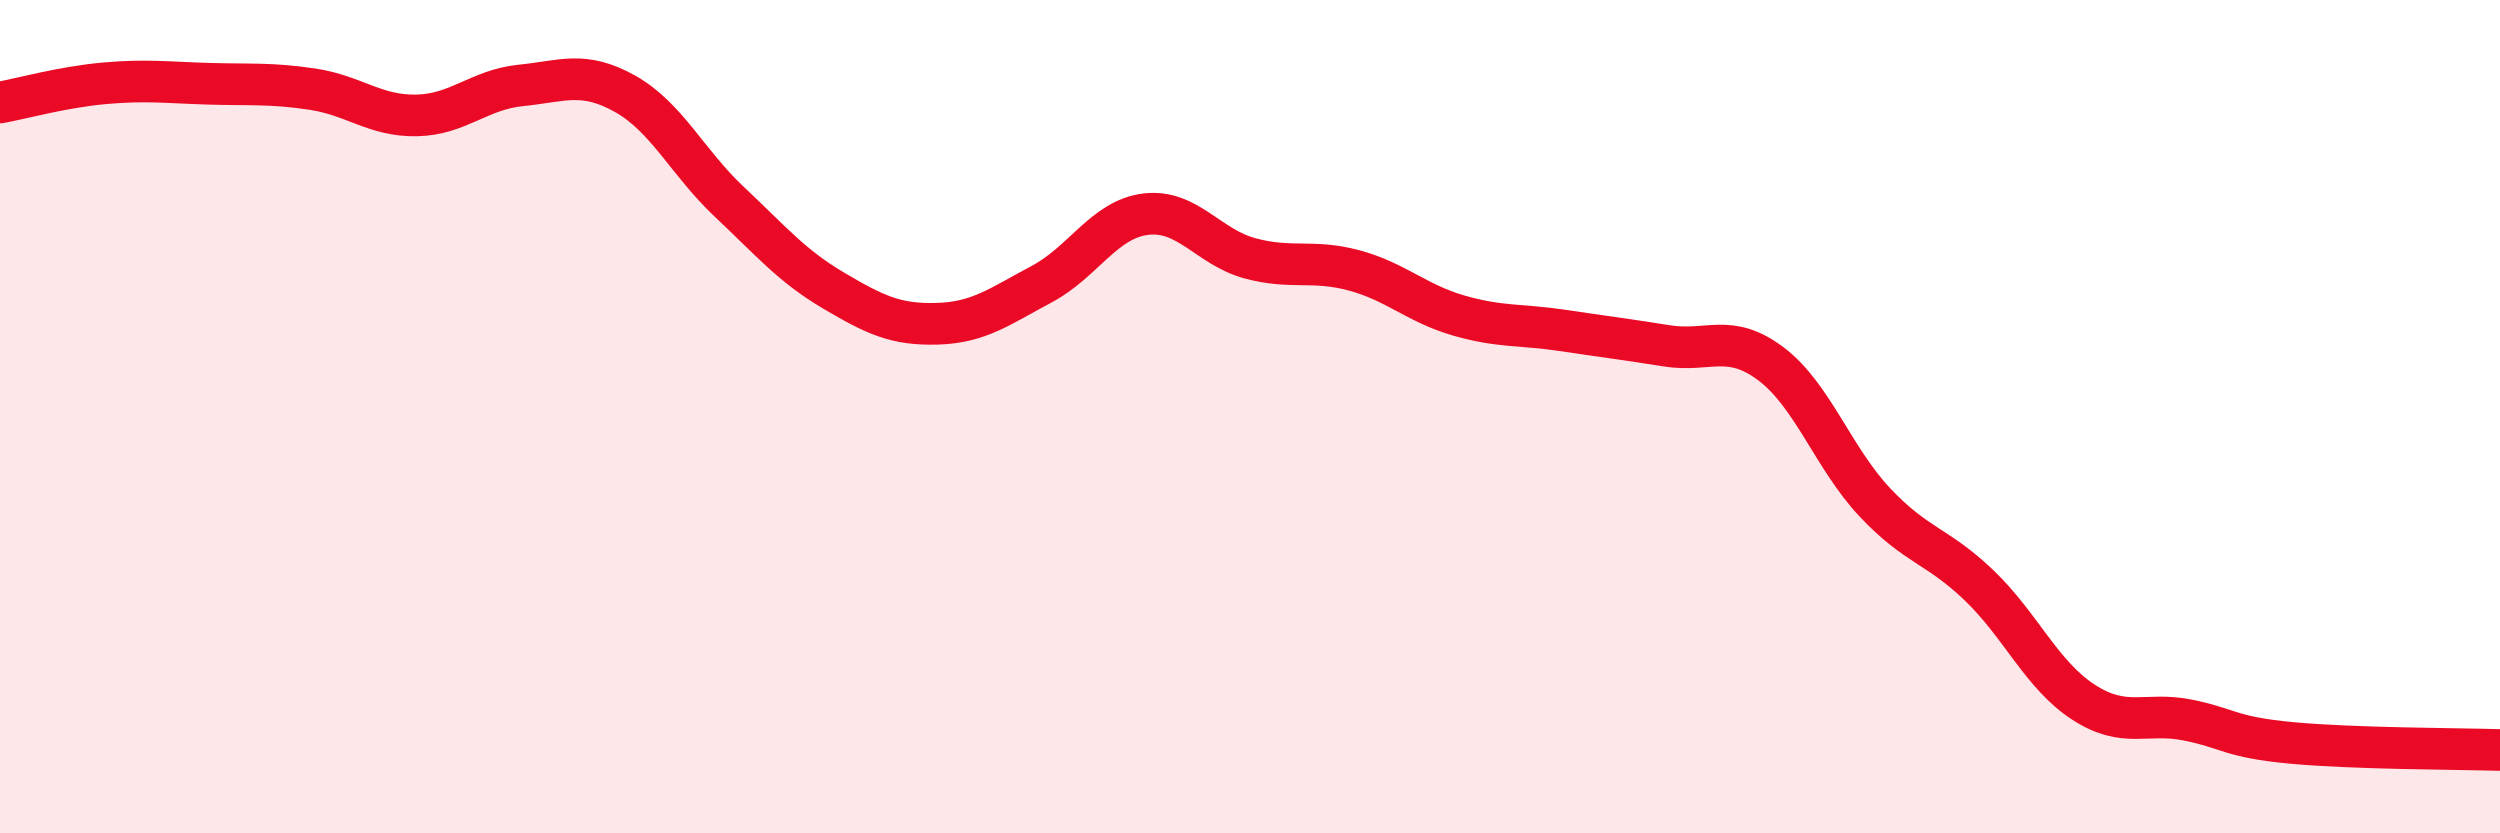
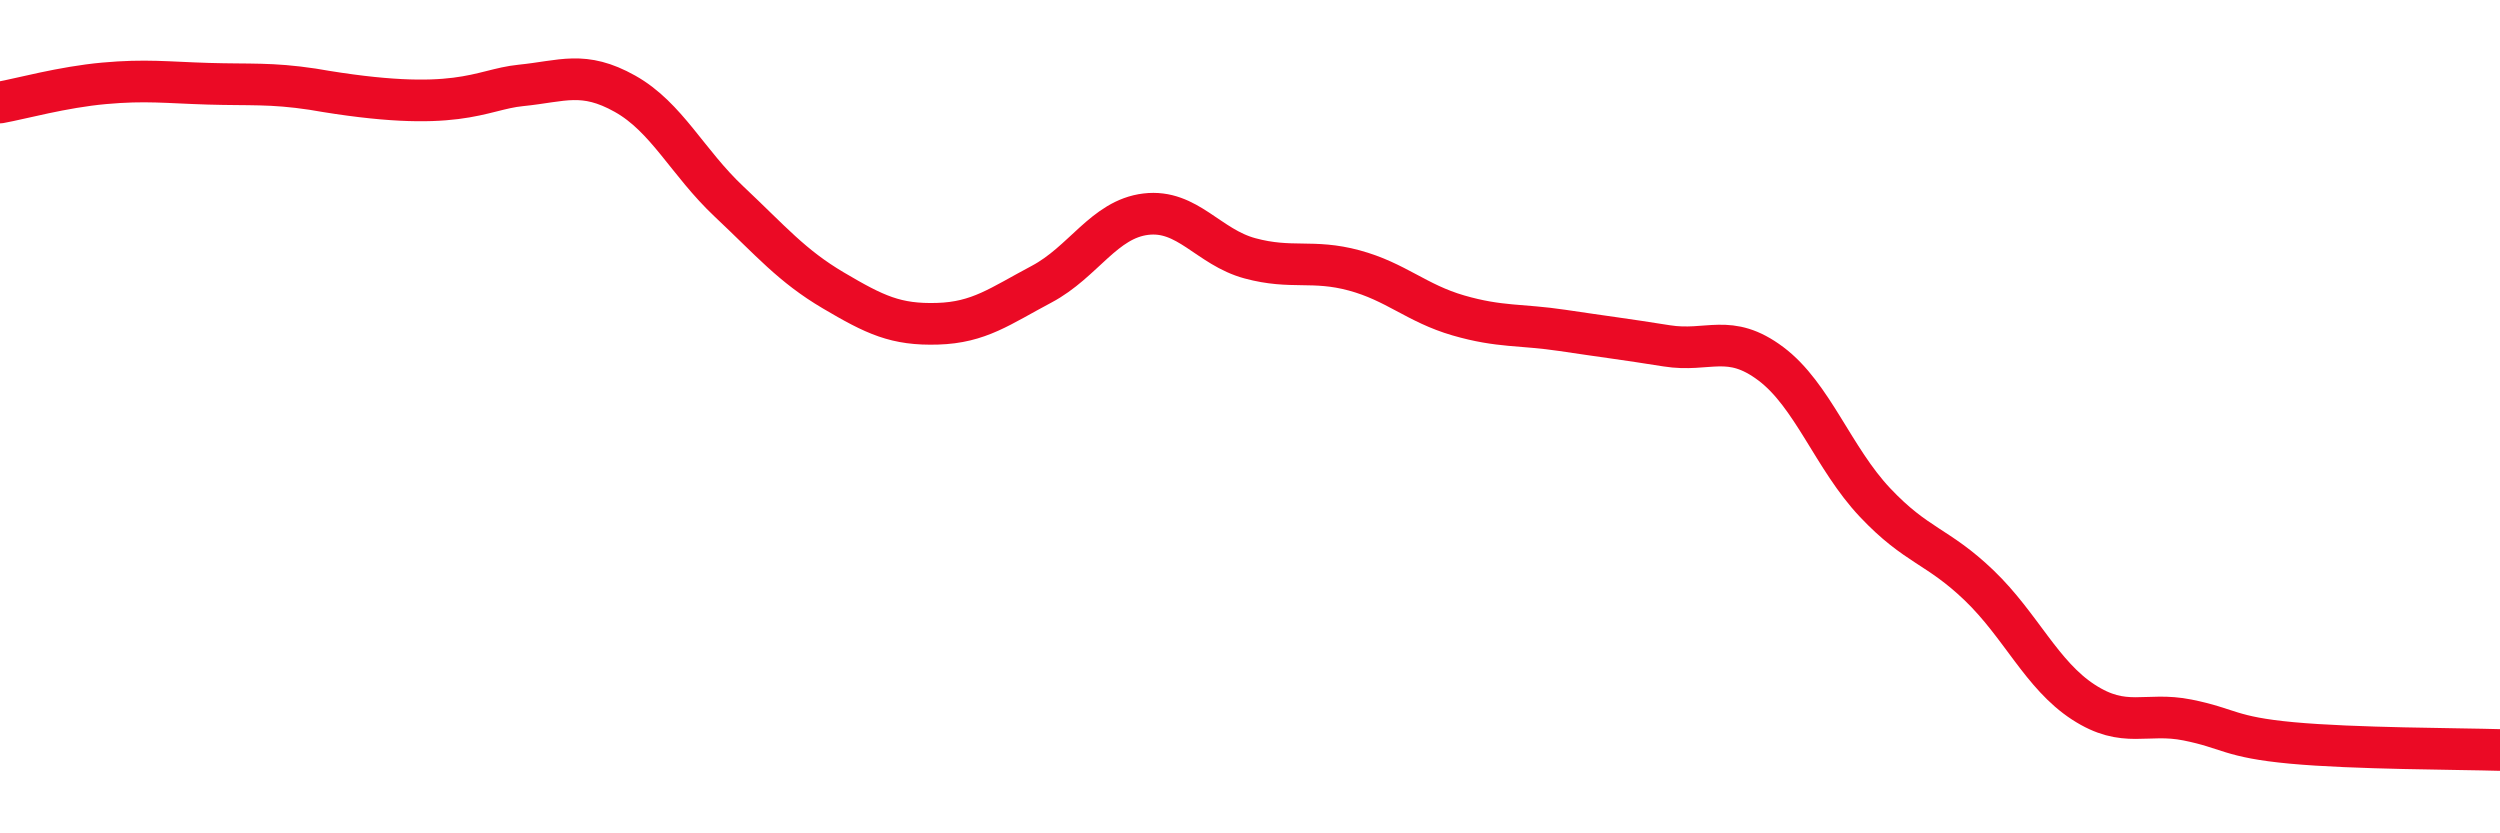
<svg xmlns="http://www.w3.org/2000/svg" width="60" height="20" viewBox="0 0 60 20">
-   <path d="M 0,2.46 C 0.5,2.37 1.5,2.09 2.5,2 C 3.5,1.91 4,1.98 5,2.01 C 6,2.04 6.5,1.99 7.5,2.14 C 8.5,2.29 9,2.79 10,2.77 C 11,2.75 11.5,2.15 12.5,2.05 C 13.5,1.95 14,1.69 15,2.25 C 16,2.81 16.5,3.9 17.5,4.84 C 18.5,5.78 19,6.38 20,6.97 C 21,7.56 21.5,7.8 22.5,7.77 C 23.5,7.74 24,7.35 25,6.82 C 26,6.29 26.5,5.26 27.5,5.14 C 28.5,5.02 29,5.93 30,6.2 C 31,6.47 31.5,6.22 32.5,6.49 C 33.5,6.76 34,7.28 35,7.57 C 36,7.86 36.5,7.78 37.5,7.93 C 38.5,8.08 39,8.14 40,8.3 C 41,8.46 41.5,7.98 42.5,8.73 C 43.5,9.48 44,11 45,12.06 C 46,13.12 46.5,13.09 47.5,14.05 C 48.5,15.01 49,16.2 50,16.85 C 51,17.5 51.5,17.08 52.5,17.28 C 53.5,17.48 53.5,17.69 55,17.83 C 56.5,17.97 59,17.97 60,18L60 20L0 20Z" fill="#EB0A25" opacity="0.1" stroke-linecap="round" stroke-linejoin="round" />
-   <path d="M 0,2.46 C 0.5,2.37 1.5,2.09 2.5,2 C 3.5,1.91 4,1.98 5,2.01 C 6,2.04 6.5,1.99 7.5,2.14 C 8.5,2.29 9,2.79 10,2.77 C 11,2.75 11.5,2.15 12.5,2.05 C 13.5,1.95 14,1.69 15,2.25 C 16,2.81 16.5,3.9 17.5,4.84 C 18.5,5.78 19,6.38 20,6.97 C 21,7.56 21.5,7.8 22.5,7.77 C 23.5,7.74 24,7.35 25,6.82 C 26,6.29 26.5,5.26 27.5,5.14 C 28.5,5.02 29,5.93 30,6.2 C 31,6.47 31.5,6.22 32.5,6.49 C 33.5,6.76 34,7.28 35,7.57 C 36,7.86 36.5,7.78 37.5,7.93 C 38.5,8.08 39,8.14 40,8.3 C 41,8.46 41.5,7.98 42.5,8.73 C 43.5,9.48 44,11 45,12.06 C 46,13.12 46.5,13.09 47.5,14.05 C 48.5,15.01 49,16.2 50,16.85 C 51,17.5 51.5,17.08 52.5,17.28 C 53.5,17.48 53.5,17.69 55,17.83 C 56.5,17.97 59,17.97 60,18" stroke="#EB0A25" stroke-width="1" fill="none" stroke-linecap="round" stroke-linejoin="round" />
+   <path d="M 0,2.46 C 0.5,2.37 1.5,2.09 2.5,2 C 3.5,1.91 4,1.98 5,2.01 C 6,2.04 6.5,1.99 7.5,2.14 C 11,2.75 11.5,2.15 12.5,2.05 C 13.5,1.95 14,1.69 15,2.25 C 16,2.81 16.5,3.9 17.5,4.84 C 18.5,5.78 19,6.38 20,6.97 C 21,7.56 21.5,7.8 22.5,7.77 C 23.5,7.74 24,7.35 25,6.82 C 26,6.29 26.5,5.26 27.5,5.14 C 28.5,5.02 29,5.93 30,6.2 C 31,6.47 31.5,6.22 32.5,6.49 C 33.5,6.76 34,7.28 35,7.57 C 36,7.86 36.5,7.78 37.5,7.93 C 38.5,8.08 39,8.14 40,8.3 C 41,8.46 41.5,7.98 42.5,8.73 C 43.5,9.48 44,11 45,12.06 C 46,13.12 46.5,13.09 47.5,14.05 C 48.5,15.01 49,16.2 50,16.85 C 51,17.5 51.5,17.08 52.5,17.28 C 53.5,17.48 53.5,17.69 55,17.83 C 56.5,17.97 59,17.97 60,18" stroke="#EB0A25" stroke-width="1" fill="none" stroke-linecap="round" stroke-linejoin="round" />
</svg>